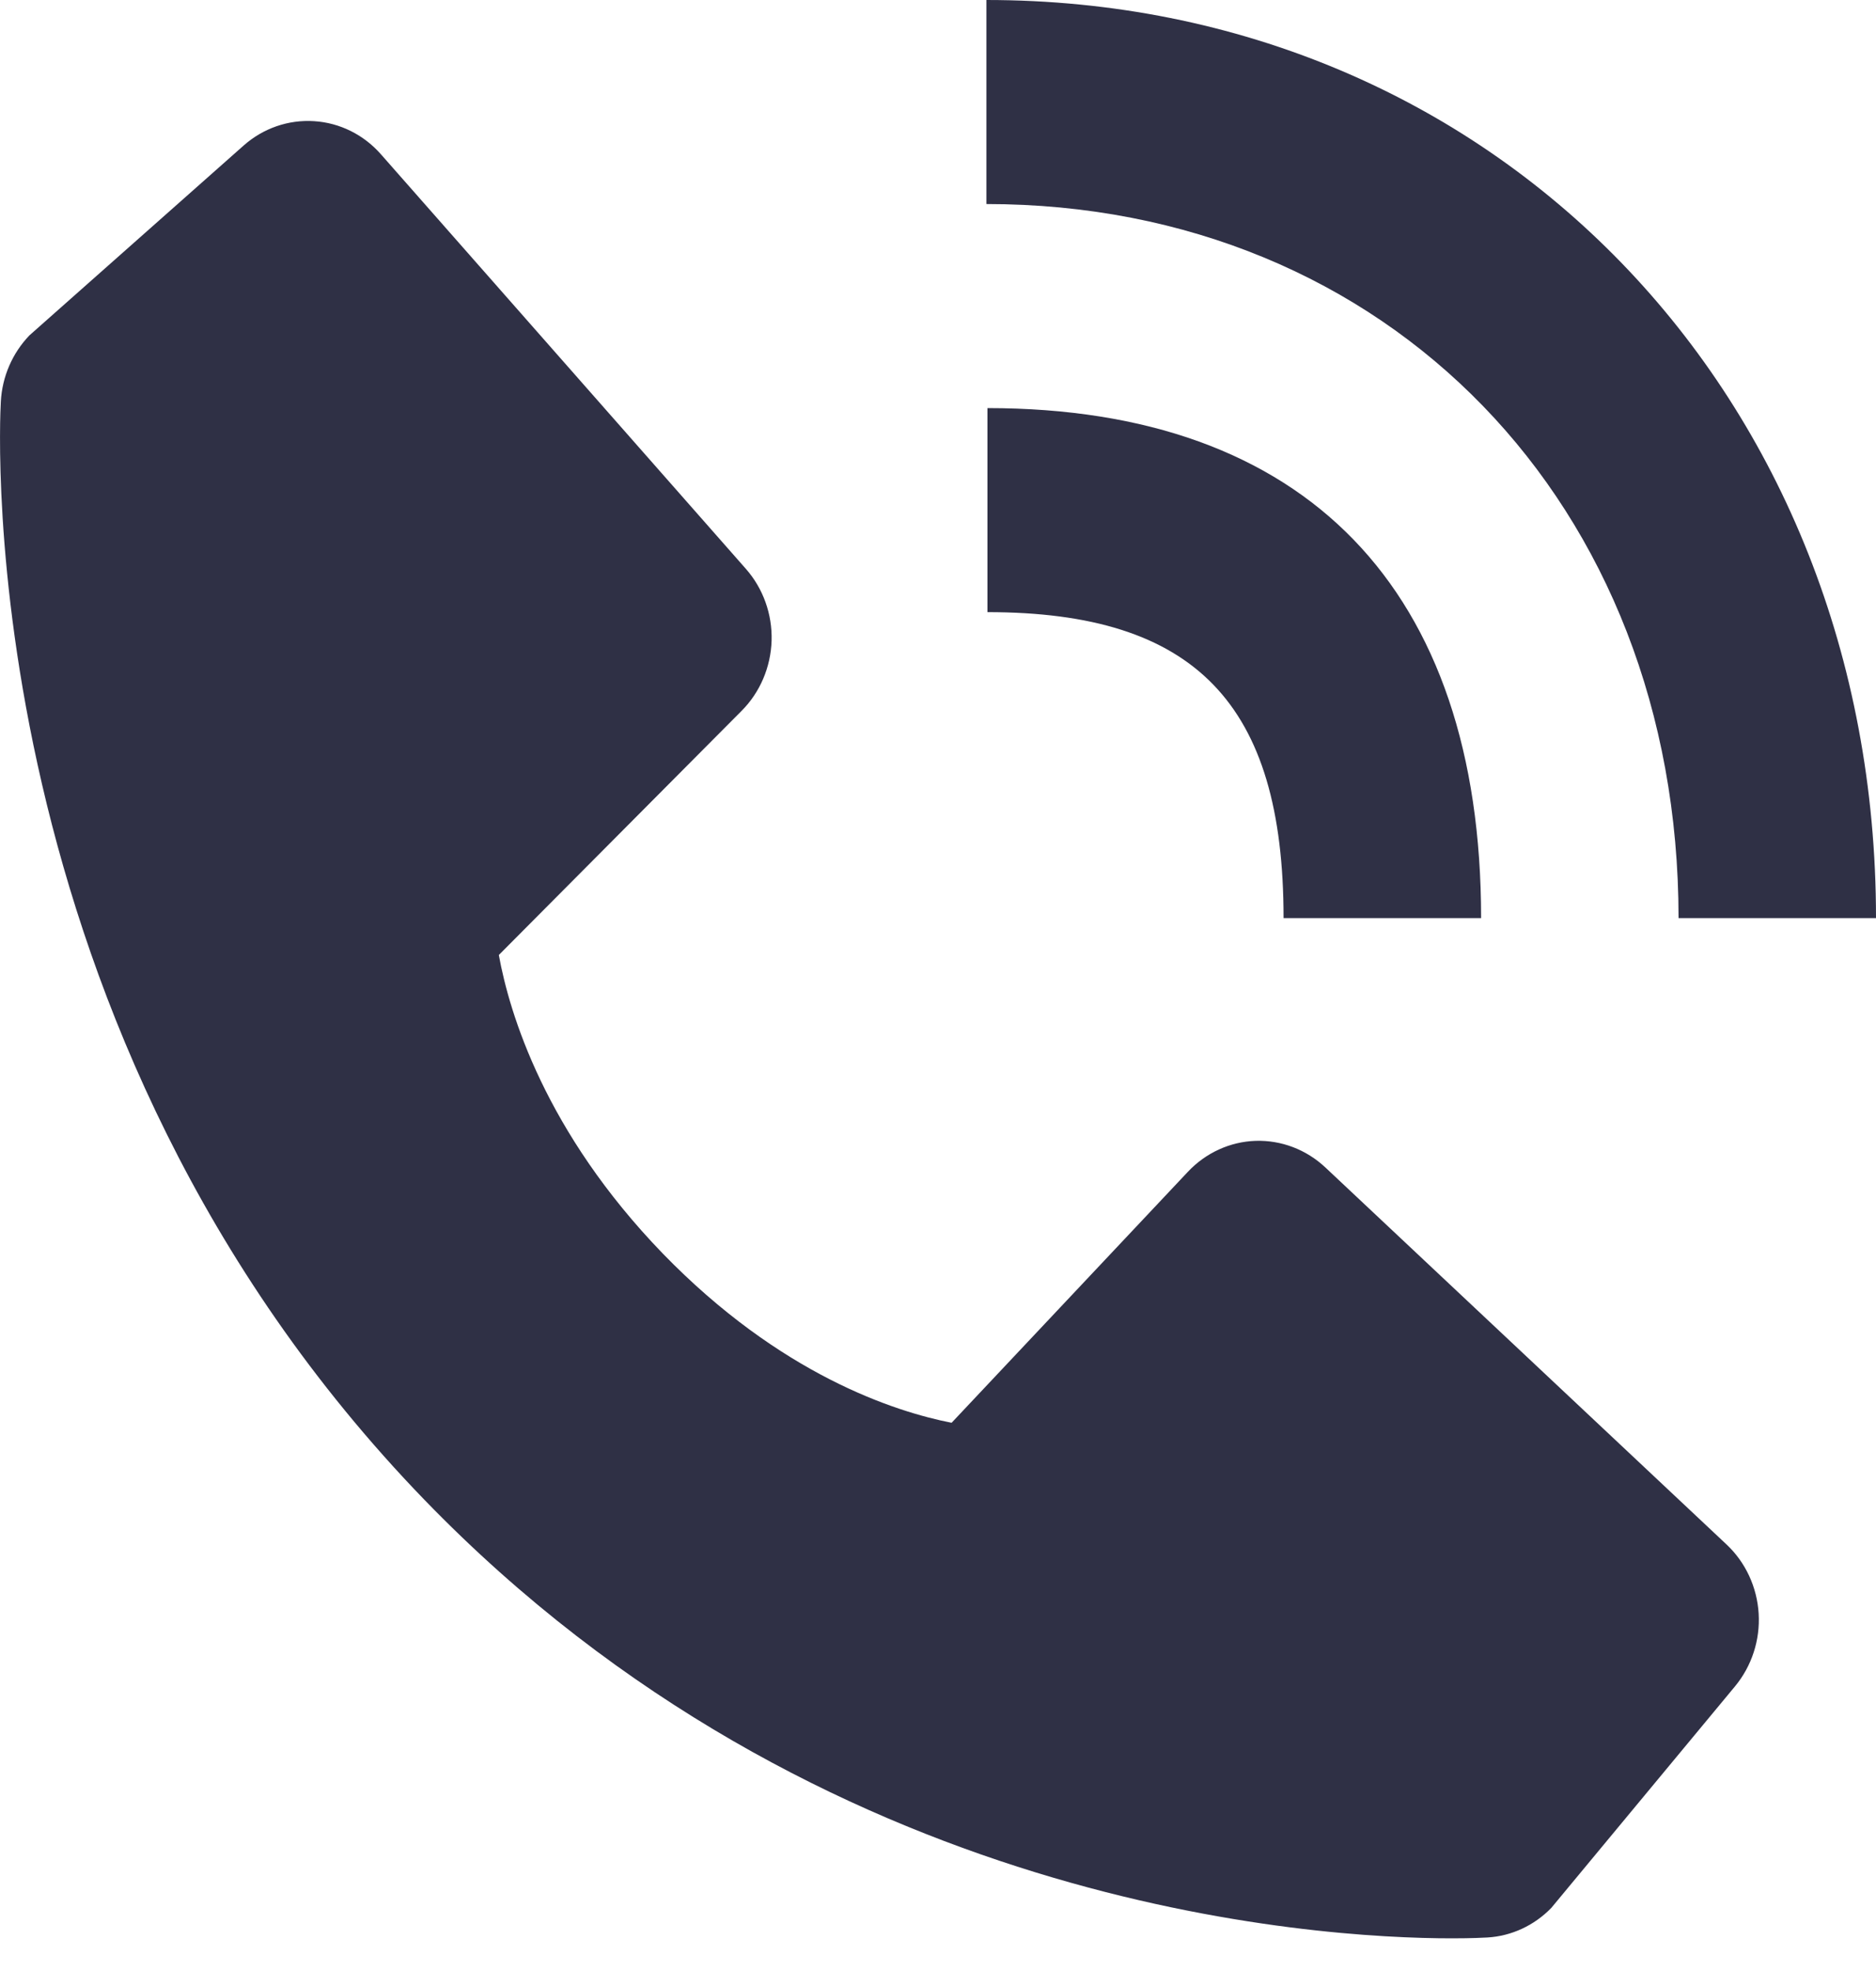
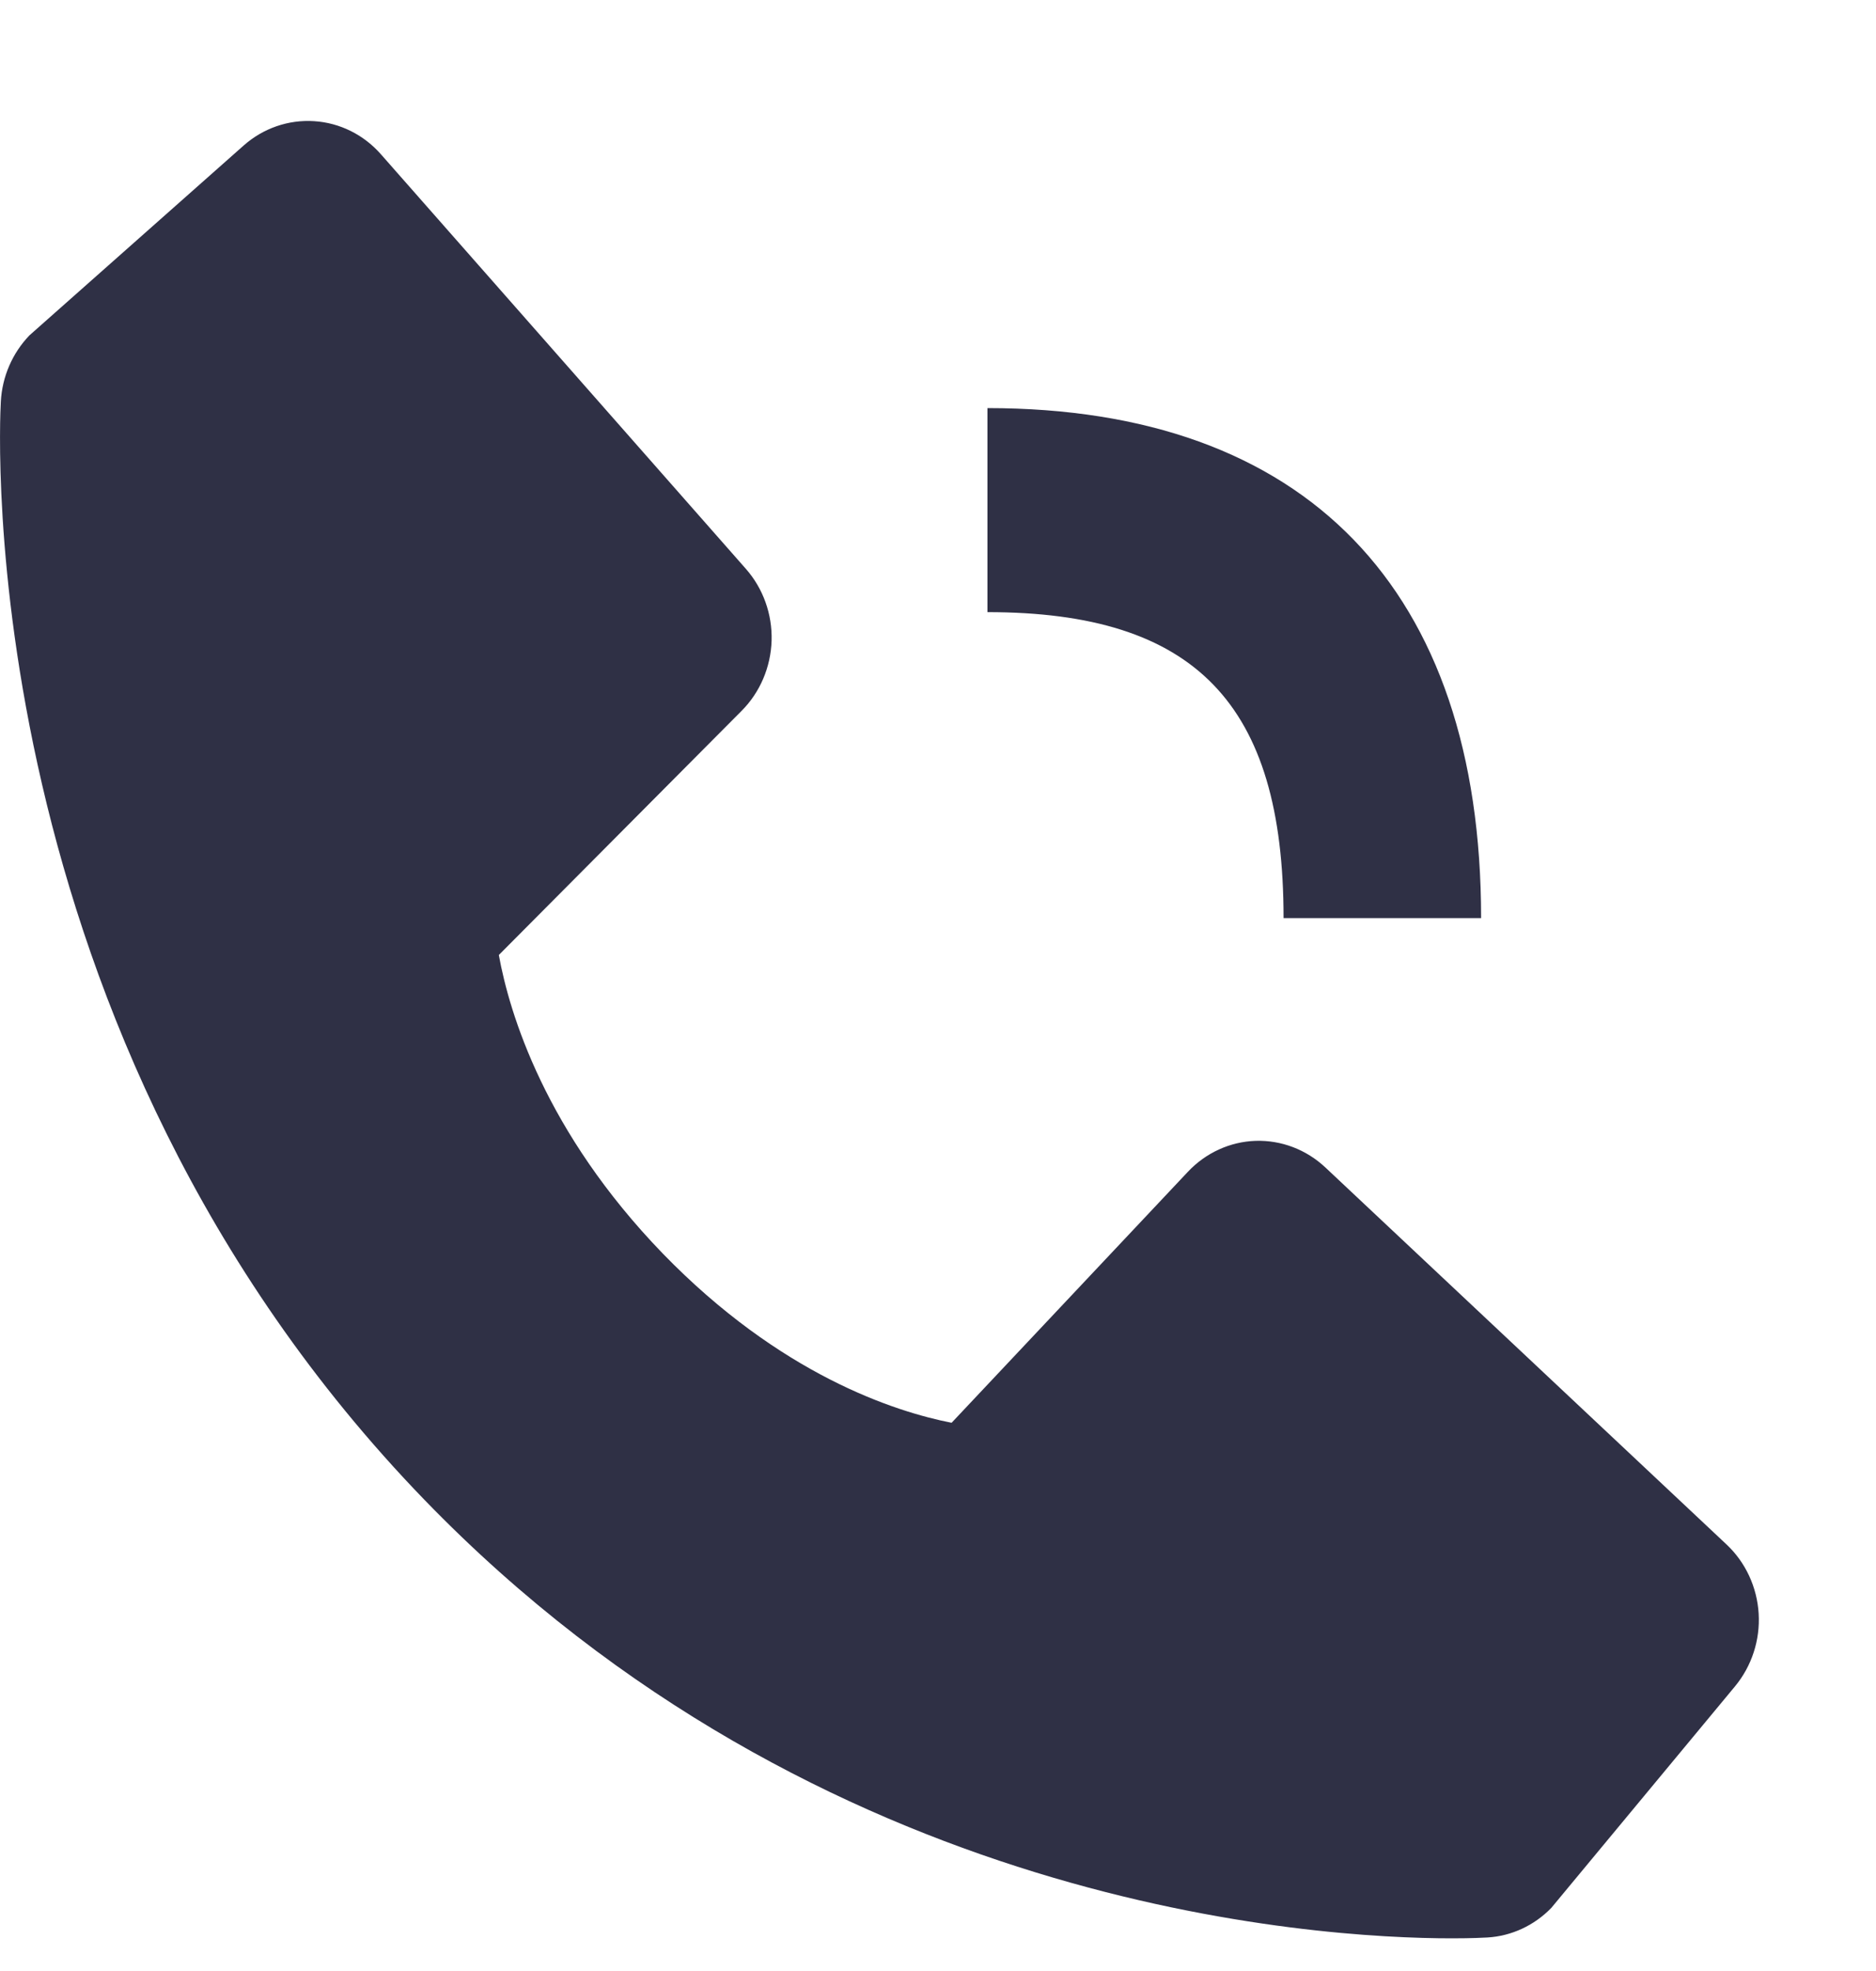
<svg xmlns="http://www.w3.org/2000/svg" width="20" height="21" viewBox="0 0 20 21" fill="none">
-   <path d="M17.895 9.782H20C20 4.206 15.923 0 10.516 0V2.174C14.792 2.174 17.895 5.373 17.895 9.782Z" fill="#2F3045" />
  <path d="M10.527 6.522C12.74 6.522 13.684 7.497 13.684 9.782H15.79C15.79 6.277 13.921 4.348 10.527 4.348V6.522ZM14.129 12.438C13.926 12.248 13.661 12.147 13.387 12.155C13.114 12.164 12.855 12.282 12.664 12.485L10.145 15.159C9.539 15.04 8.32 14.648 7.065 13.355C5.811 12.059 5.431 10.797 5.318 10.175L7.907 7.573C8.103 7.376 8.217 7.108 8.226 6.826C8.234 6.544 8.136 6.27 7.952 6.061L4.062 1.645C3.878 1.435 3.622 1.308 3.349 1.291C3.075 1.273 2.806 1.366 2.598 1.55L0.314 3.573C0.132 3.762 0.023 4.013 0.009 4.278C-0.007 4.55 -0.308 10.987 4.525 15.98C8.742 20.333 14.024 20.652 15.479 20.652C15.692 20.652 15.822 20.645 15.857 20.643C16.114 20.628 16.357 20.515 16.539 20.327L18.497 17.967C18.675 17.752 18.766 17.474 18.749 17.192C18.732 16.91 18.609 16.645 18.406 16.455L14.129 12.438Z" fill="#2F3045" />
</svg>